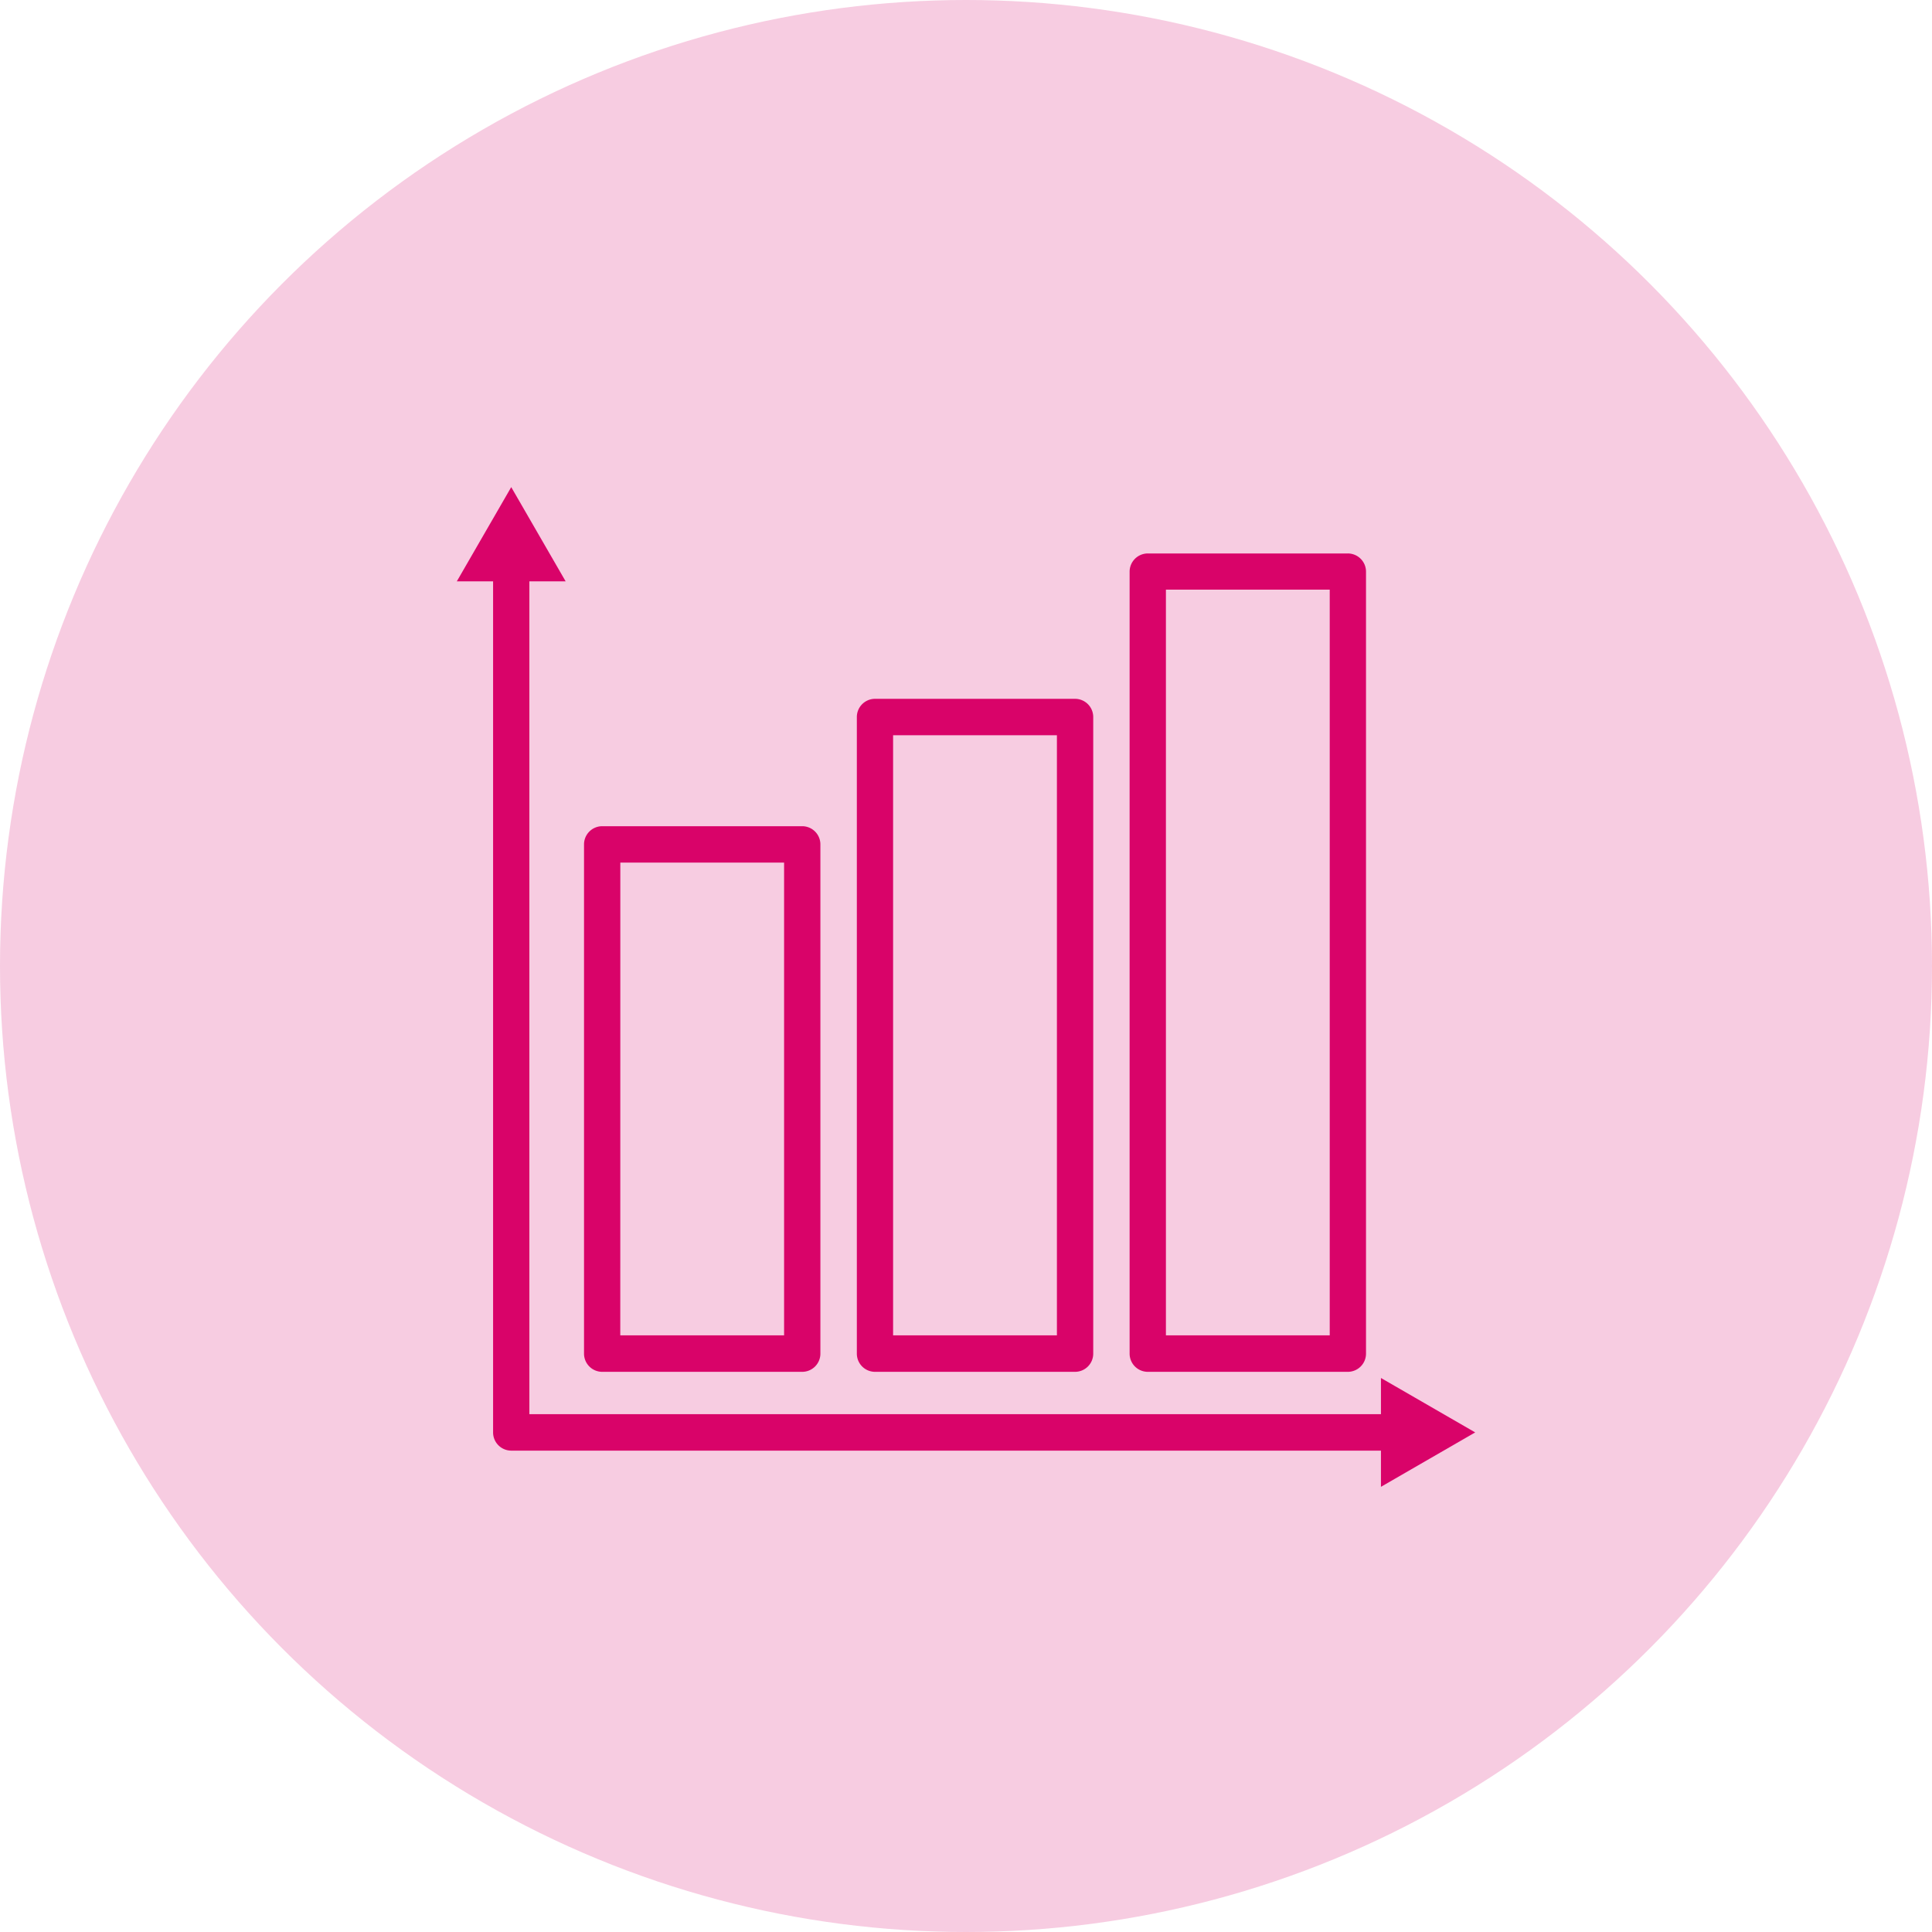
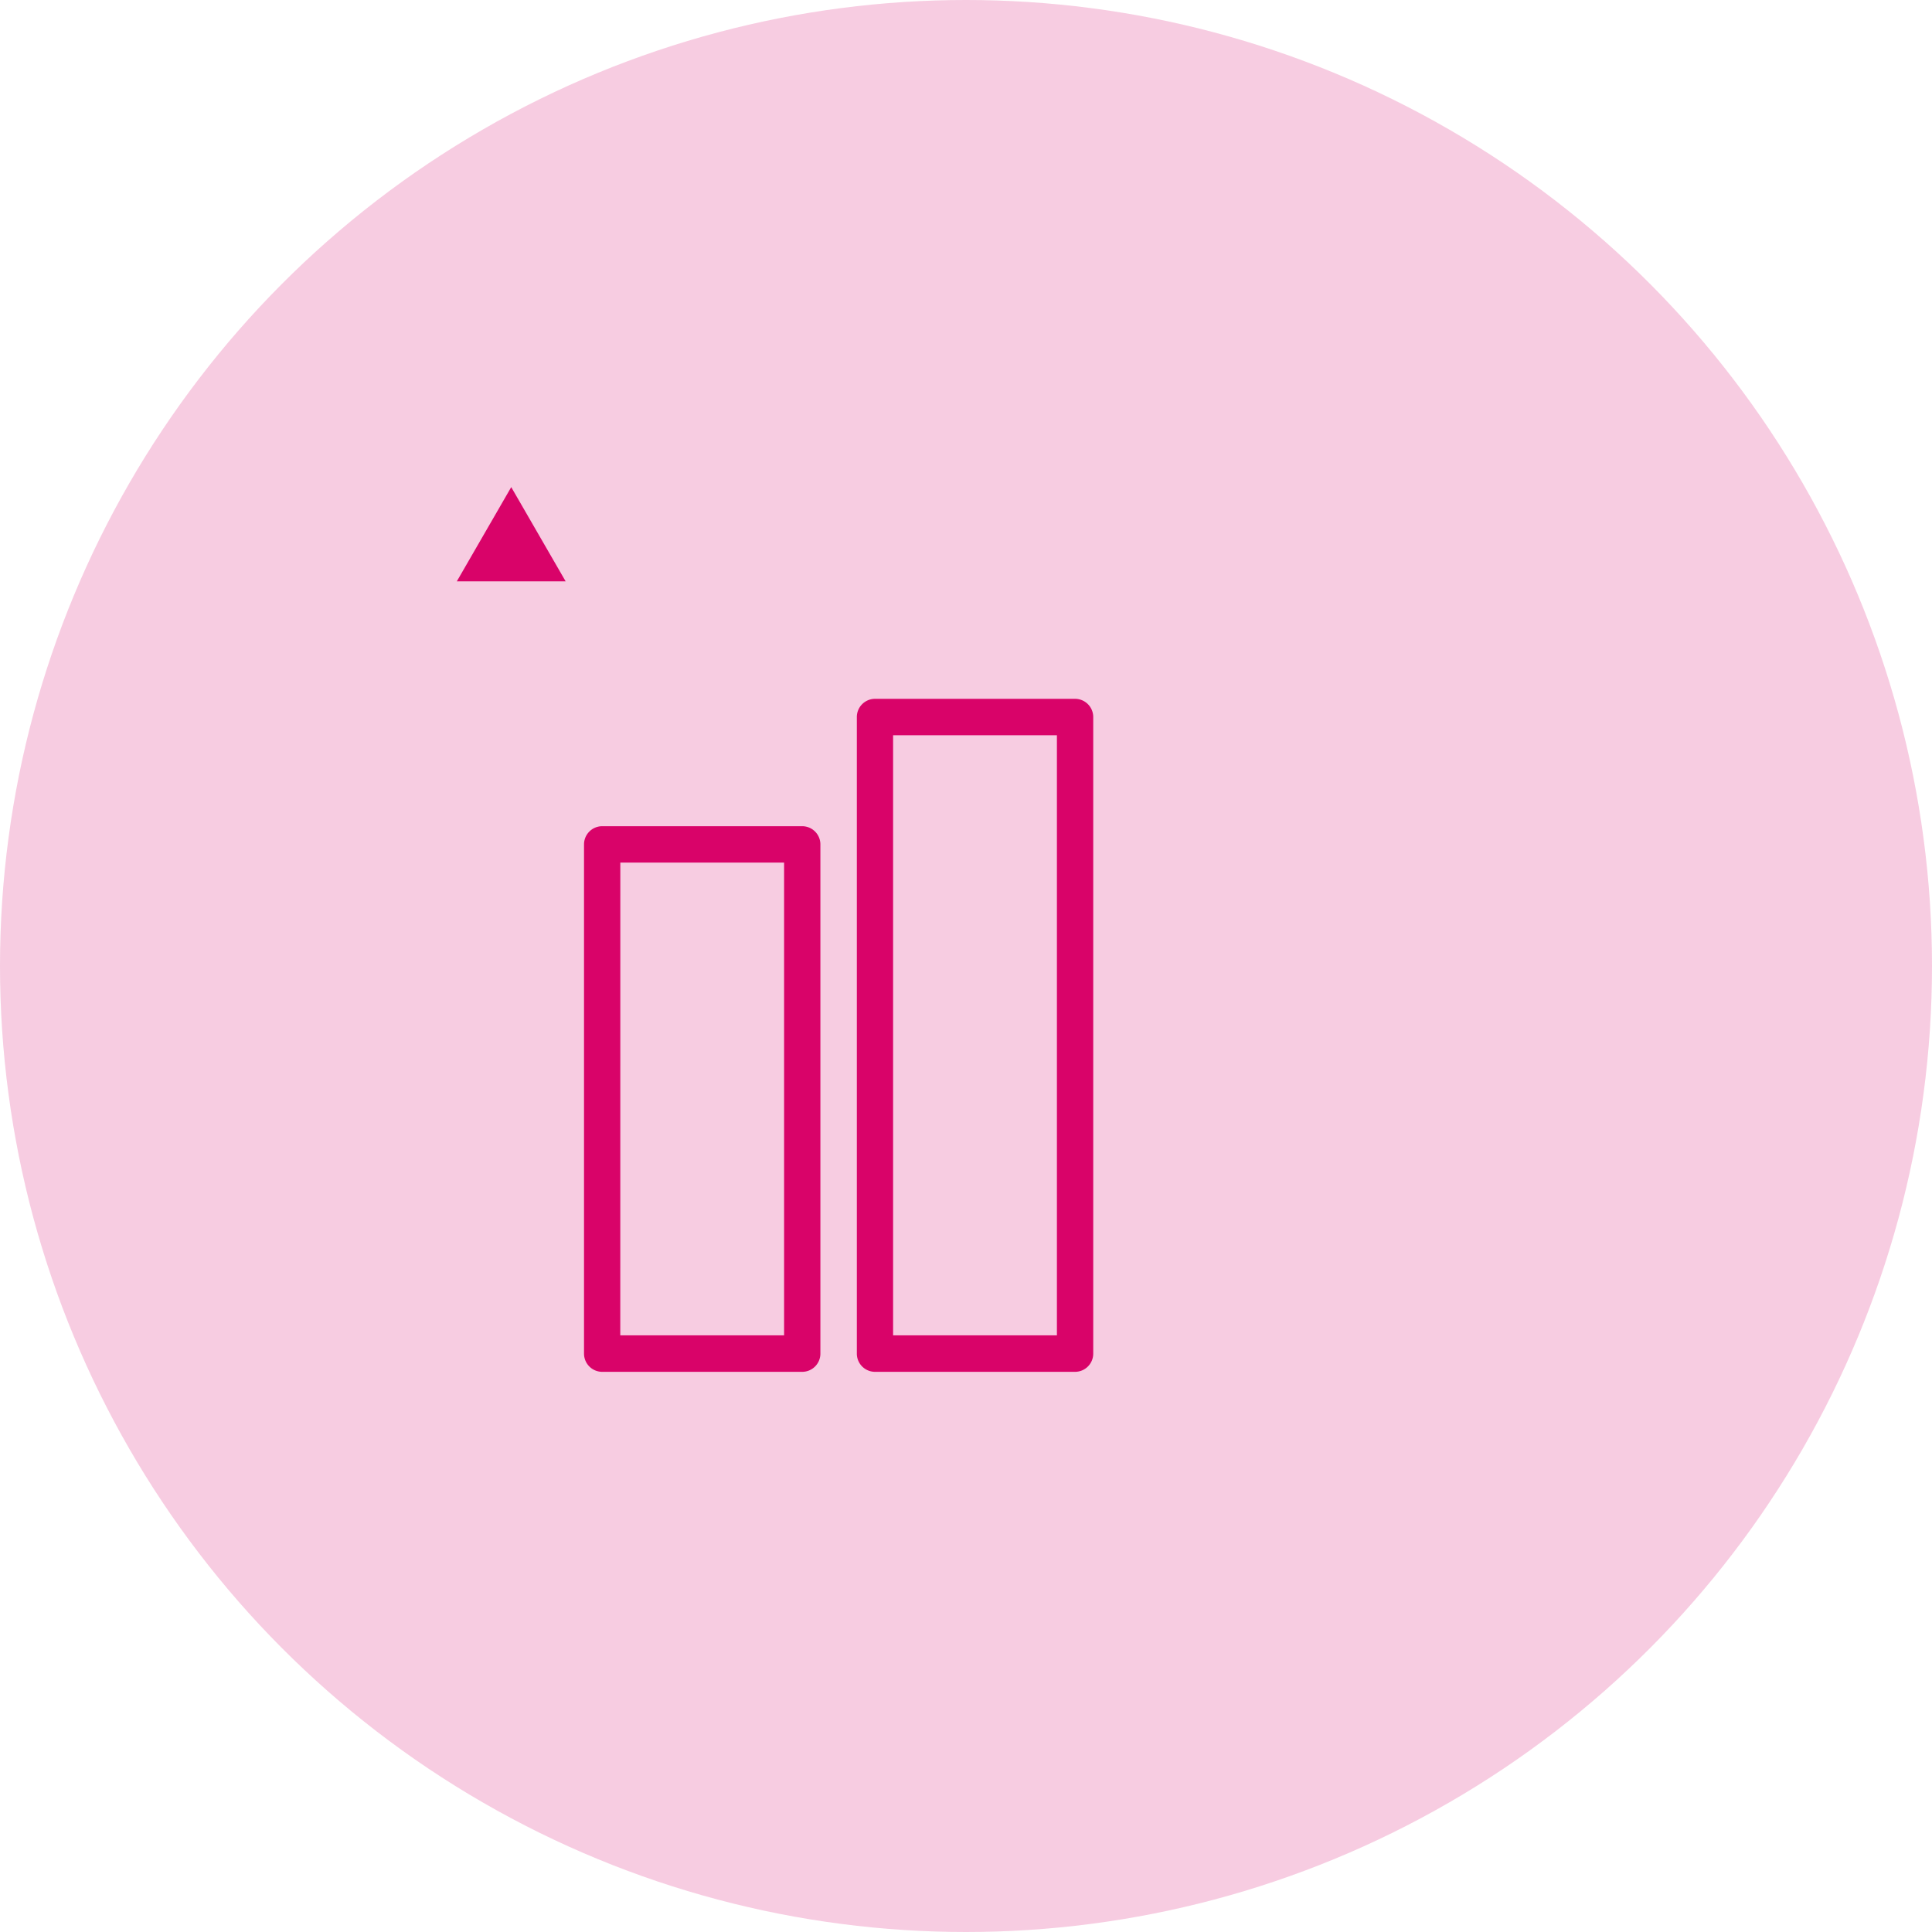
<svg xmlns="http://www.w3.org/2000/svg" width="90" height="90" viewBox="0 0 90 90">
  <g id="Group_3927" data-name="Group 3927" transform="translate(-128 -3579.941)">
    <circle id="Ellipse_55" data-name="Ellipse 55" cx="45" cy="45" r="45" transform="translate(128 3579.941)" fill="rgba(217,3,105,0.2)" />
    <g id="Group_3921" data-name="Group 3921" transform="translate(-190.169 3409.533)">
      <g id="Group_3022" data-name="Group 3022" transform="translate(339.449 193.1)">
-         <path id="Path_2051" data-name="Path 2051" d="M381.795,235.586H340.543a.848.848,0,0,1-.848-.849v-40.39a.845.845,0,0,1,1.69,0v39.541h40.41a.849.849,0,1,1,0,1.7Z" transform="translate(-338.005 -190.702)" fill="#d90369" />
        <g id="Group_3020" data-name="Group 3020">
          <path id="Path_2052" data-name="Path 2052" d="M339.449,197.489l2.535-4.39,2.535,4.39Z" transform="translate(-339.449 -193.099)" fill="#d90369" />
        </g>
        <g id="Group_3021" data-name="Group 3021" transform="translate(43.05 41.501)">
-           <path id="Path_2053" data-name="Path 2053" d="M345.688,204.184l4.39-2.535-4.39-2.535Z" transform="translate(-345.688 -199.115)" fill="#d90369" />
-         </g>
+           </g>
      </g>
      <path id="Path_2054" data-name="Path 2054" d="M350.471,220.807h-9.314a.848.848,0,0,1-.848-.849V196.238a.848.848,0,0,1,.848-.848h9.314a.848.848,0,0,1,.849.848v23.721A.848.848,0,0,1,350.471,220.807Zm-8.473-1.7h7.631V197.086H342Z" transform="translate(5.066 13.506)" fill="#d90369" />
      <path id="Path_2055" data-name="Path 2055" d="M352.313,225.88H343a.848.848,0,0,1-.849-.849V195.378a.848.848,0,0,1,.849-.849h9.314a.848.848,0,0,1,.849.849v29.654A.848.848,0,0,1,352.313,225.88Zm-8.473-1.7h7.631V196.226h-7.631Z" transform="translate(15.933 8.433)" fill="#d90369" />
-       <path id="Path_2056" data-name="Path 2056" d="M354.155,231.674H344.84a.848.848,0,0,1-.849-.849V194.4a.848.848,0,0,1,.849-.849h9.314a.848.848,0,0,1,.849.849v36.429A.848.848,0,0,1,354.155,231.674Zm-8.473-1.7h7.631V195.237h-7.631Z" transform="translate(26.8 2.639)" fill="#d90369" />
    </g>
  </g>
</svg>